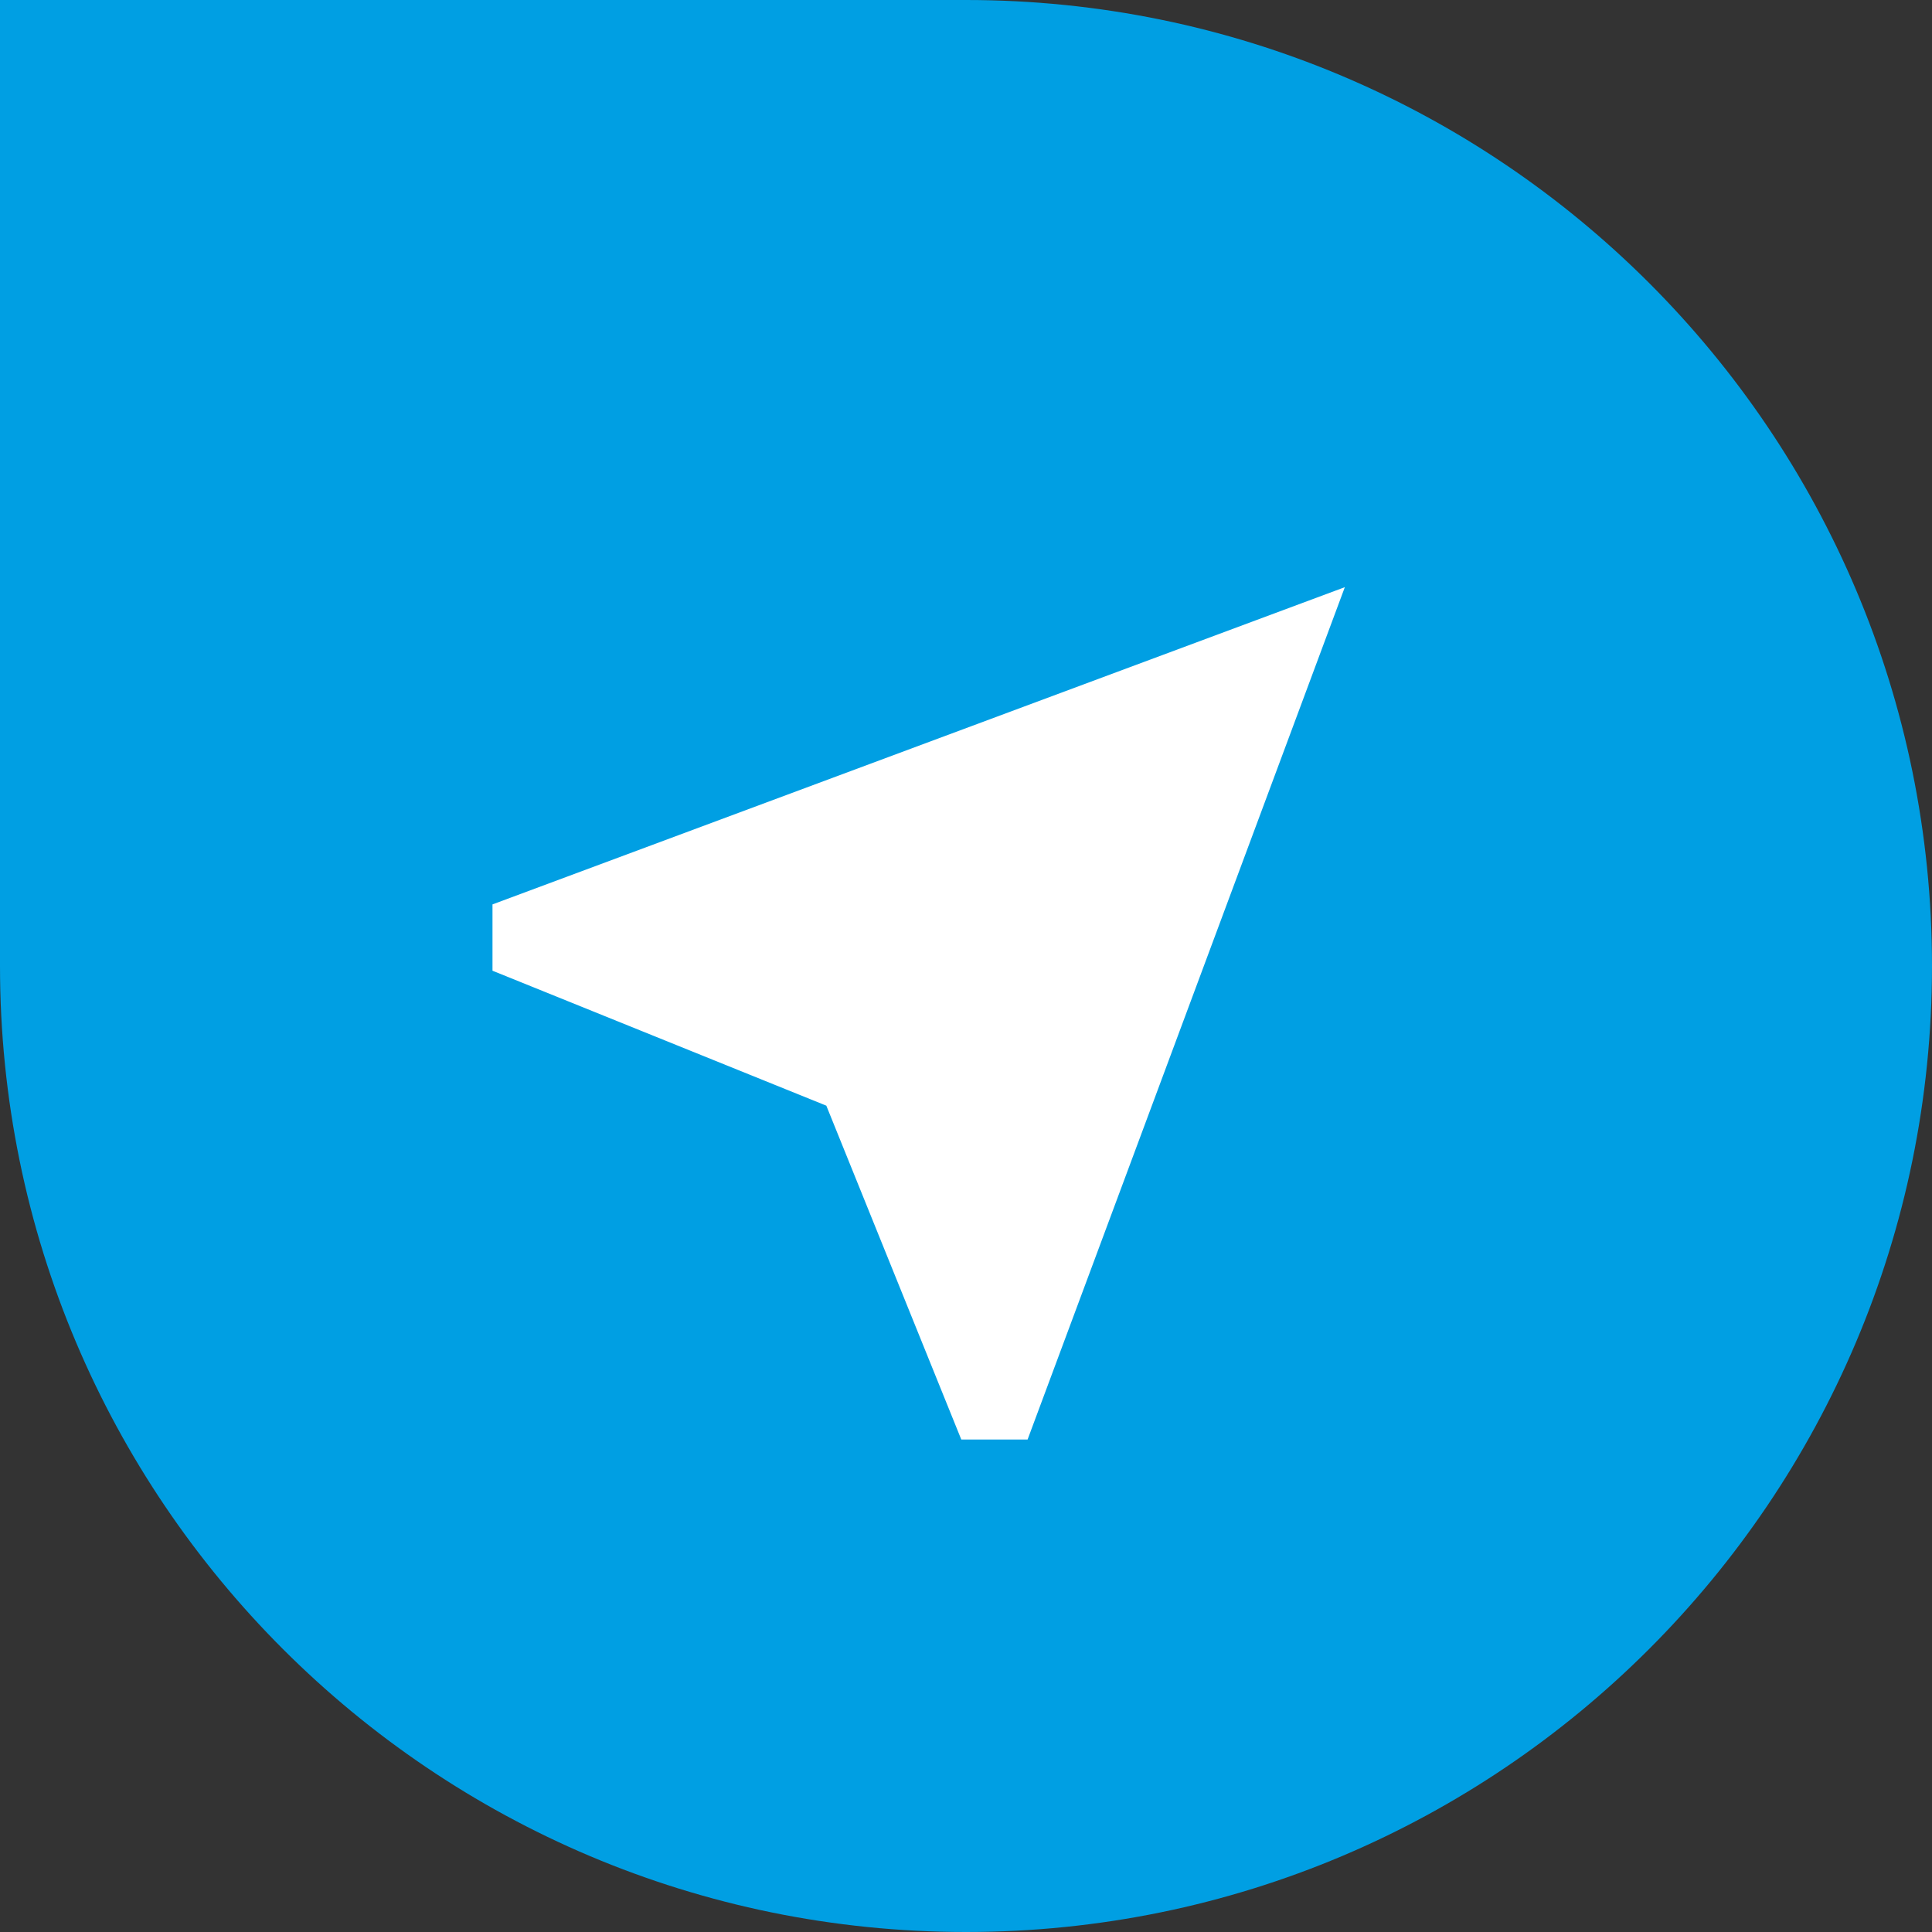
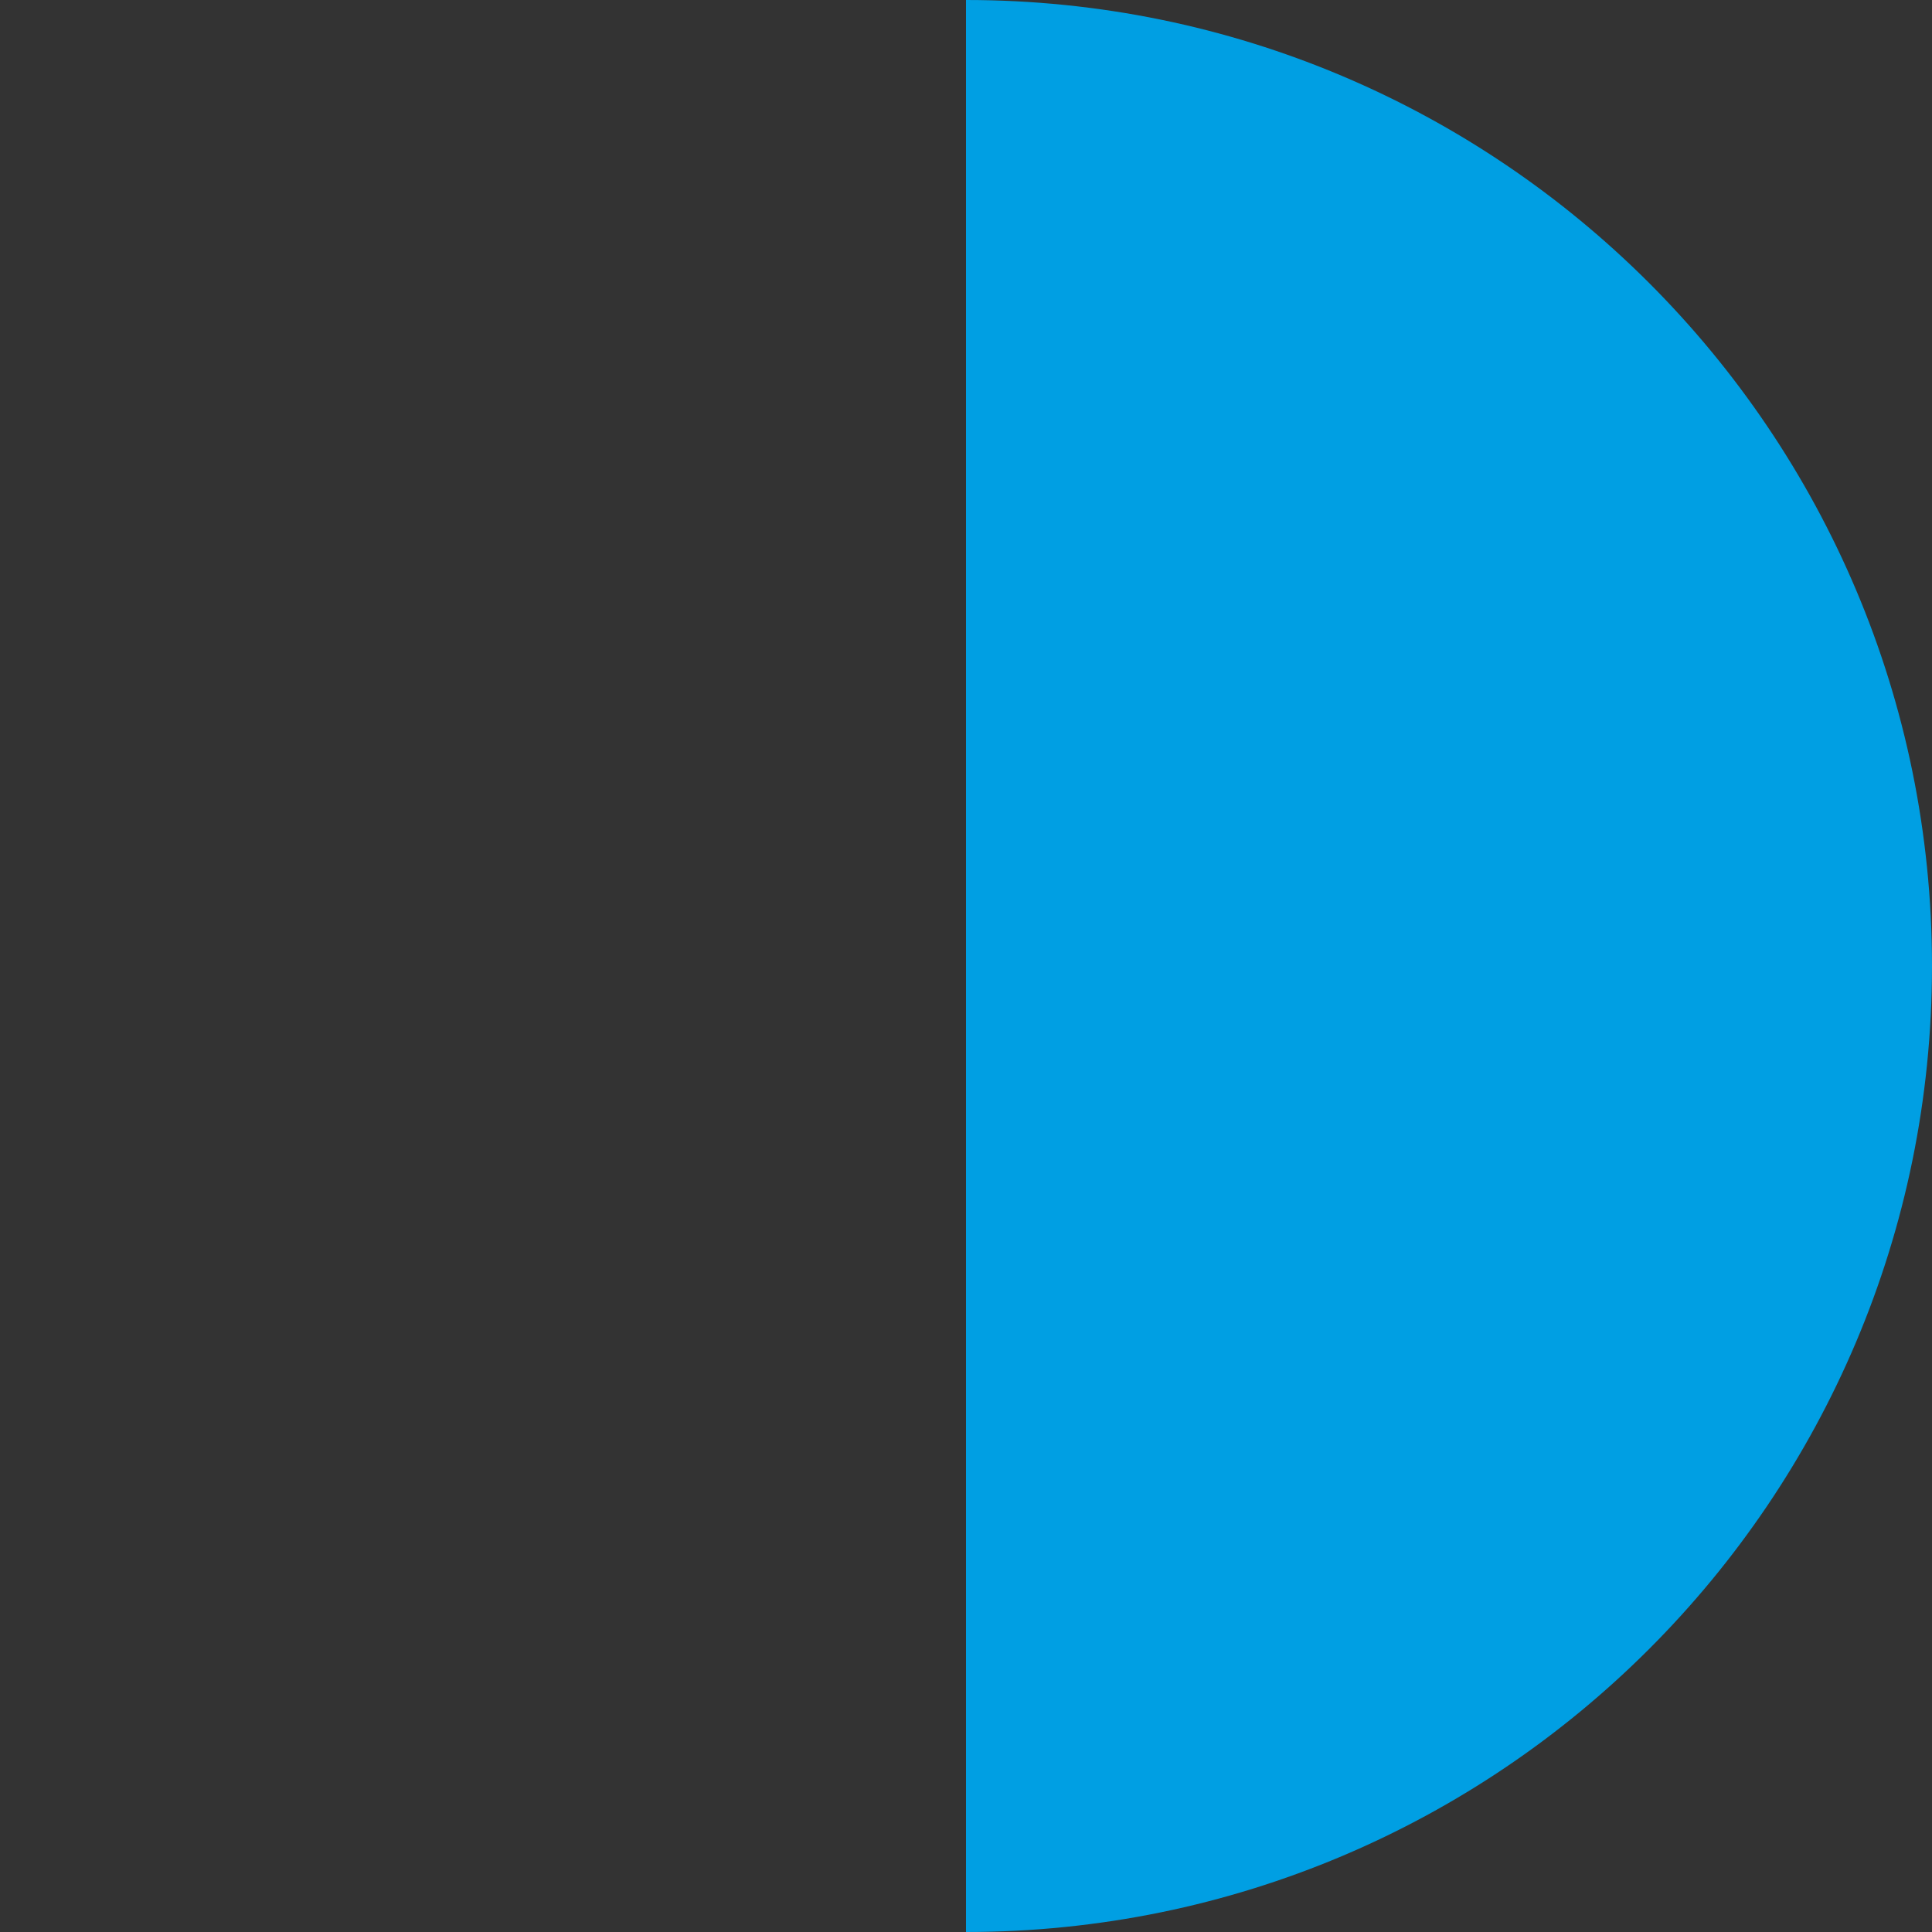
<svg xmlns="http://www.w3.org/2000/svg" width="34" height="34" viewBox="0 0 34 34" fill="none">
  <rect x="0" y="0" width="34" height="34" fill="#333333" stroke="none" />
-   <path d="M0 0H17C26.389 0 34 7.611 34 17C34 26.389 26.389 34 17 34C7.611 34 0 26.389 0 17V0Z" fill="#009FE3" />
-   <path d="M16.917 25.333L14.542 19.458L8.667 17.083V15.916L23.667 10.333L18.084 25.333H16.917Z" fill="white" />
+   <path d="M0 0H17C26.389 0 34 7.611 34 17C34 26.389 26.389 34 17 34V0Z" fill="#009FE3" />
</svg>